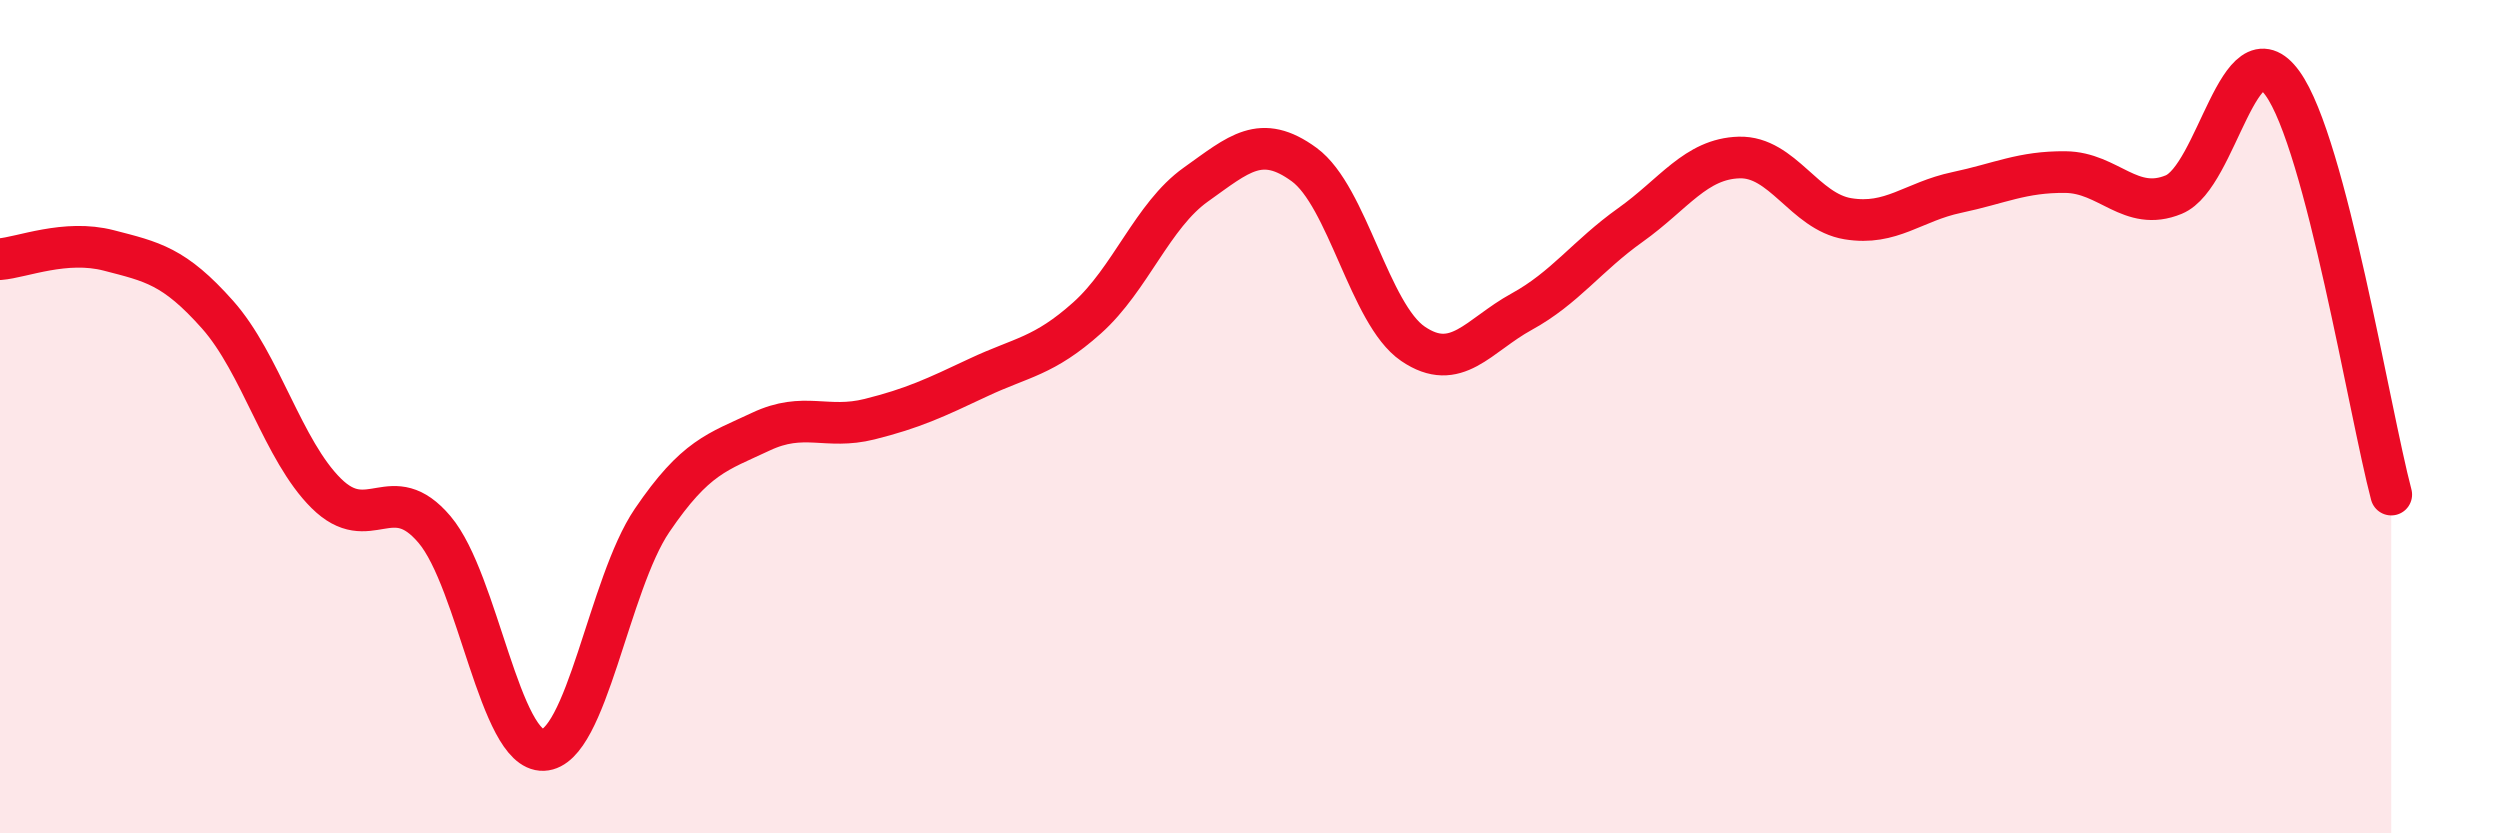
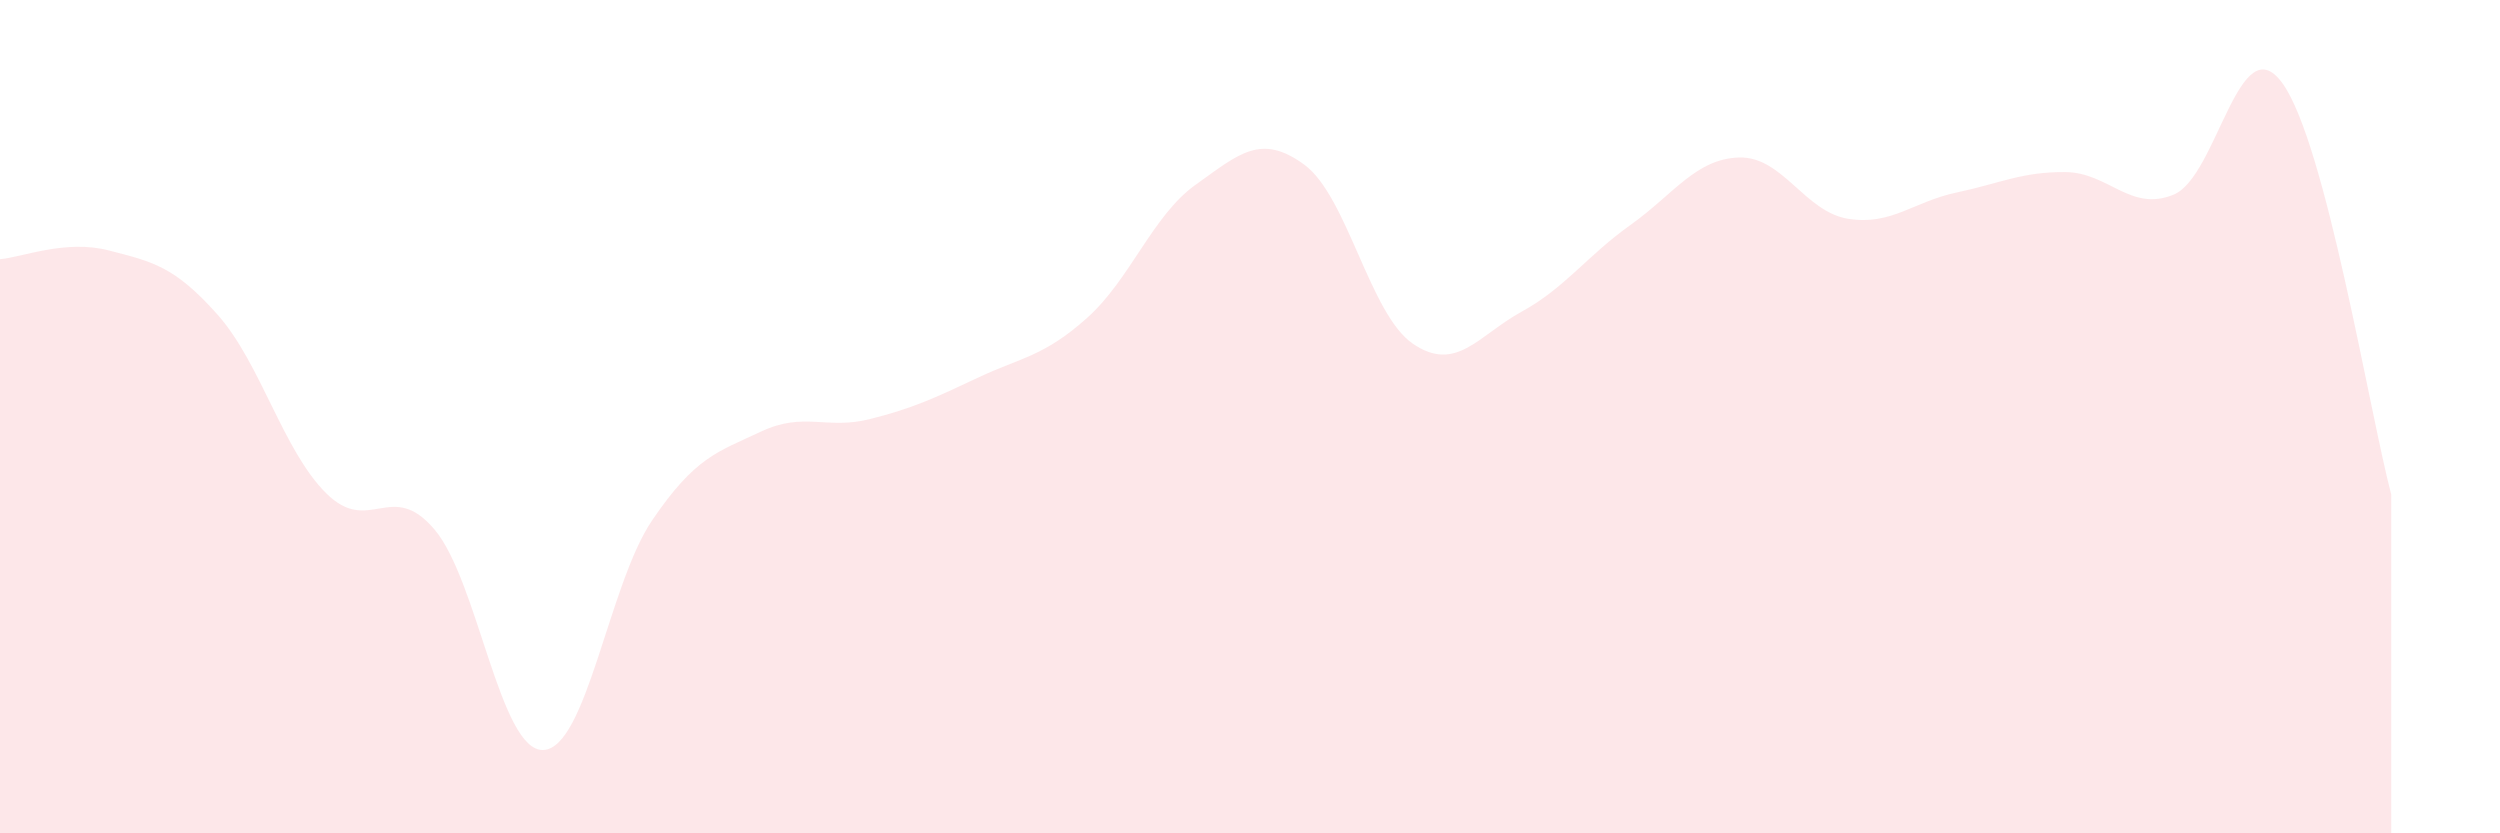
<svg xmlns="http://www.w3.org/2000/svg" width="60" height="20" viewBox="0 0 60 20">
  <path d="M 0,6.22 C 0.52,6.18 1.57,5.74 2.61,6.01 C 3.65,6.28 4.18,6.38 5.22,7.55 C 6.26,8.72 6.79,10.81 7.83,11.84 C 8.87,12.87 9.39,11.48 10.43,12.71 C 11.47,13.94 12,18.04 13.04,18 C 14.08,17.96 14.61,14.02 15.65,12.49 C 16.69,10.96 17.22,10.85 18.26,10.36 C 19.3,9.87 19.83,10.32 20.87,10.06 C 21.91,9.8 22.44,9.55 23.48,9.06 C 24.52,8.57 25.05,8.56 26.09,7.63 C 27.13,6.7 27.66,5.17 28.7,4.43 C 29.74,3.69 30.26,3.19 31.3,3.95 C 32.34,4.71 32.87,7.54 33.91,8.25 C 34.95,8.96 35.48,8.05 36.52,7.48 C 37.56,6.91 38.09,6.14 39.13,5.4 C 40.17,4.66 40.7,3.81 41.74,3.78 C 42.78,3.75 43.31,5.08 44.35,5.25 C 45.39,5.42 45.92,4.84 46.96,4.62 C 48,4.4 48.53,4.12 49.57,4.13 C 50.61,4.14 51.13,5.1 52.17,4.67 C 53.21,4.24 53.74,0.56 54.78,2 C 55.82,3.44 56.87,9.9 57.39,11.87L57.39 20L0 20Z" fill="#EB0A25" opacity="0.1" stroke-linecap="round" stroke-linejoin="round" />
-   <path d="M 0,6.22 C 0.52,6.18 1.57,5.74 2.61,6.01 C 3.65,6.28 4.18,6.38 5.22,7.55 C 6.26,8.72 6.79,10.81 7.83,11.84 C 8.87,12.87 9.39,11.48 10.43,12.71 C 11.47,13.94 12,18.04 13.04,18 C 14.08,17.96 14.61,14.02 15.65,12.49 C 16.69,10.96 17.22,10.85 18.26,10.36 C 19.3,9.87 19.83,10.32 20.87,10.06 C 21.91,9.8 22.44,9.55 23.48,9.06 C 24.52,8.57 25.05,8.56 26.09,7.63 C 27.13,6.7 27.66,5.17 28.7,4.43 C 29.74,3.69 30.26,3.19 31.3,3.95 C 32.34,4.71 32.87,7.54 33.91,8.25 C 34.95,8.96 35.48,8.05 36.52,7.48 C 37.56,6.91 38.09,6.14 39.13,5.4 C 40.17,4.66 40.7,3.81 41.74,3.78 C 42.78,3.75 43.31,5.08 44.35,5.25 C 45.39,5.42 45.92,4.84 46.96,4.62 C 48,4.4 48.53,4.12 49.57,4.13 C 50.61,4.14 51.13,5.1 52.17,4.67 C 53.21,4.24 53.74,0.56 54.78,2 C 55.82,3.44 56.87,9.9 57.39,11.87" stroke="#EB0A25" stroke-width="1" fill="none" stroke-linecap="round" stroke-linejoin="round" />
</svg>